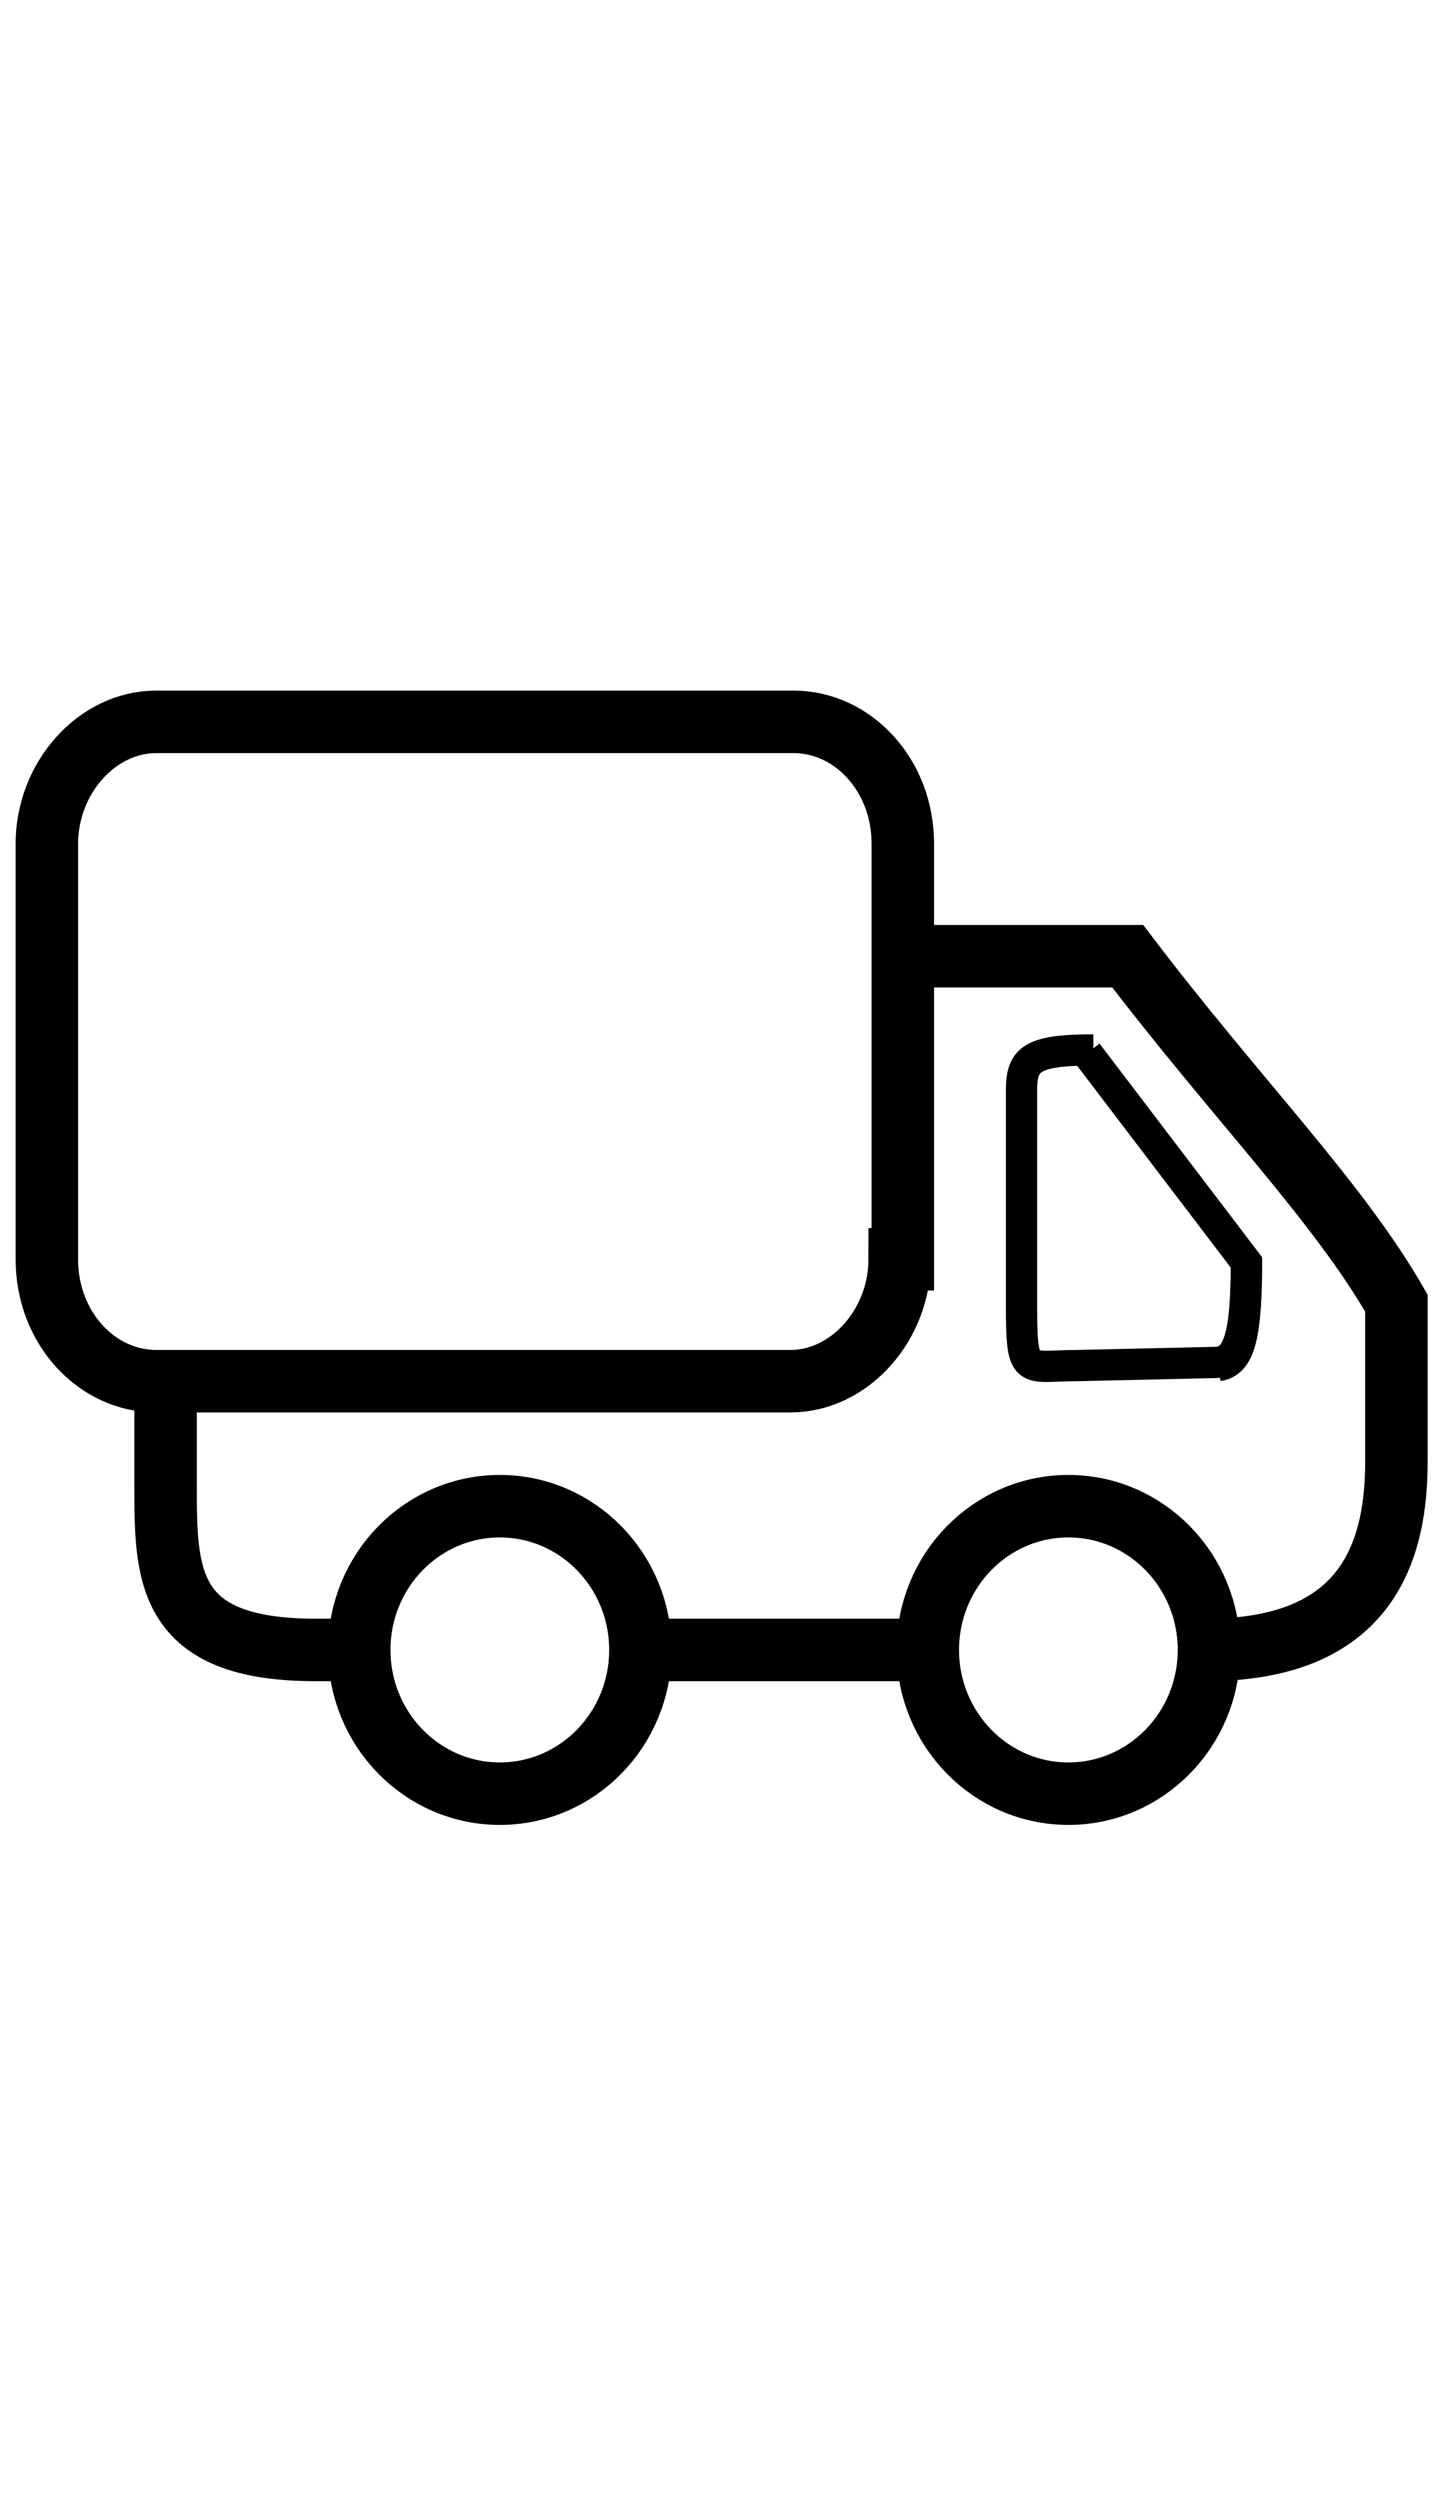
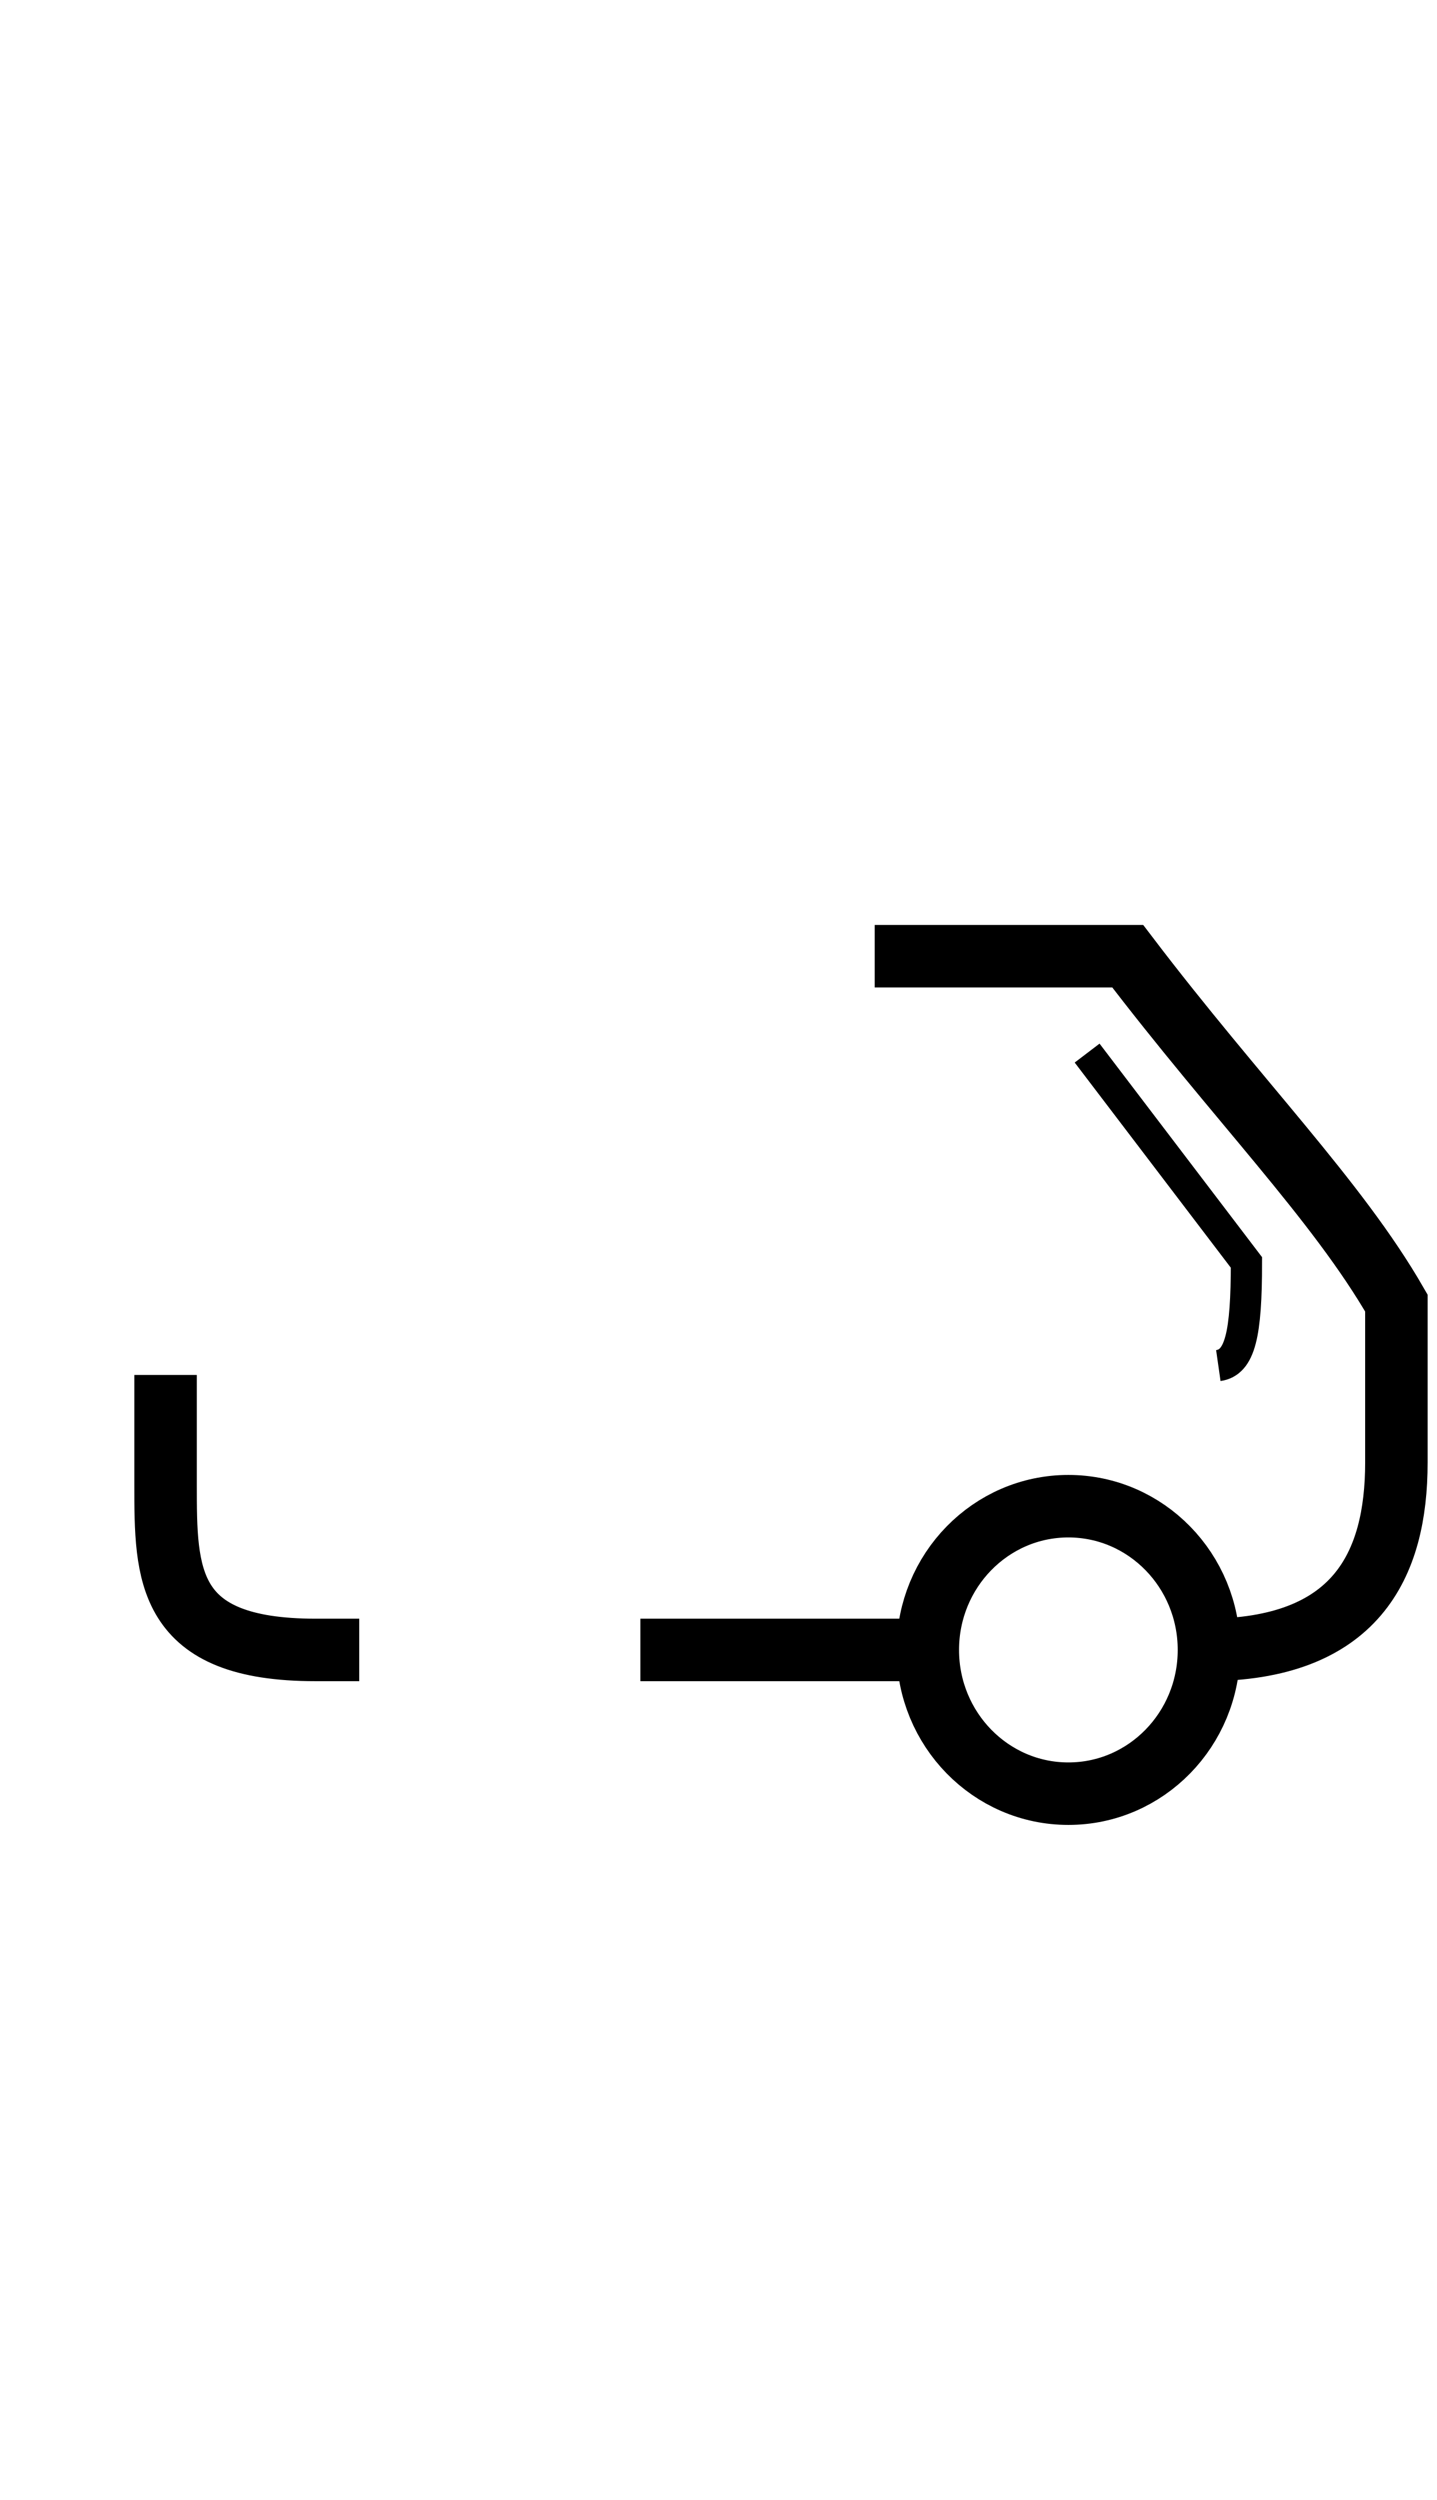
<svg xmlns="http://www.w3.org/2000/svg" viewBox="0 0 46 37" height="80">
-   <path fill="none" stroke="#000" stroke-width="2" stroke-miterlimit="10" d="M28.8 18.8c0 2.1-1.6 3.9-3.5 3.9H5c-1.9 0-3.5-1.7-3.5-3.9V5.5c0-2.1 1.6-3.9 3.5-3.9h20.4c1.9 0 3.5 1.7 3.5 3.9v13.3z" />
-   <ellipse fill="none" stroke="#000" stroke-width="2" stroke-miterlimit="10" cx="16" cy="31.3" rx="4.5" ry="4.6" />
  <ellipse fill="none" stroke="#000" stroke-width="2" stroke-miterlimit="10" cx="34.2" cy="31.3" rx="4.5" ry="4.6" />
  <path fill="none" stroke="#000" stroke-width="2" stroke-miterlimit="10" d="M11.5 31.3h-1.4c-4.8 0-4.8-2.4-4.8-5.3v-3.5M29.7 31.3h-9.2M28 9.1h8.1c3.5 4.6 6.7 7.8 8.6 11.1v5.1c0 3.3-1.3 6-6.1 6" />
-   <path fill="none" stroke="#000" stroke-miterlimit="10" d="M39.9 18.8c0 2.3-.2 3.3-1 3.3l-4.4.1c-1.7 0-1.8.4-1.8-2v-6.8c0-1 .3-1.3 2.3-1.3" />
  <path fill="none" stroke="#000" stroke-miterlimit="10" d="M34.8 12.2l5.1 6.7c0 2.3-.2 3.2-.9 3.3" />
</svg>